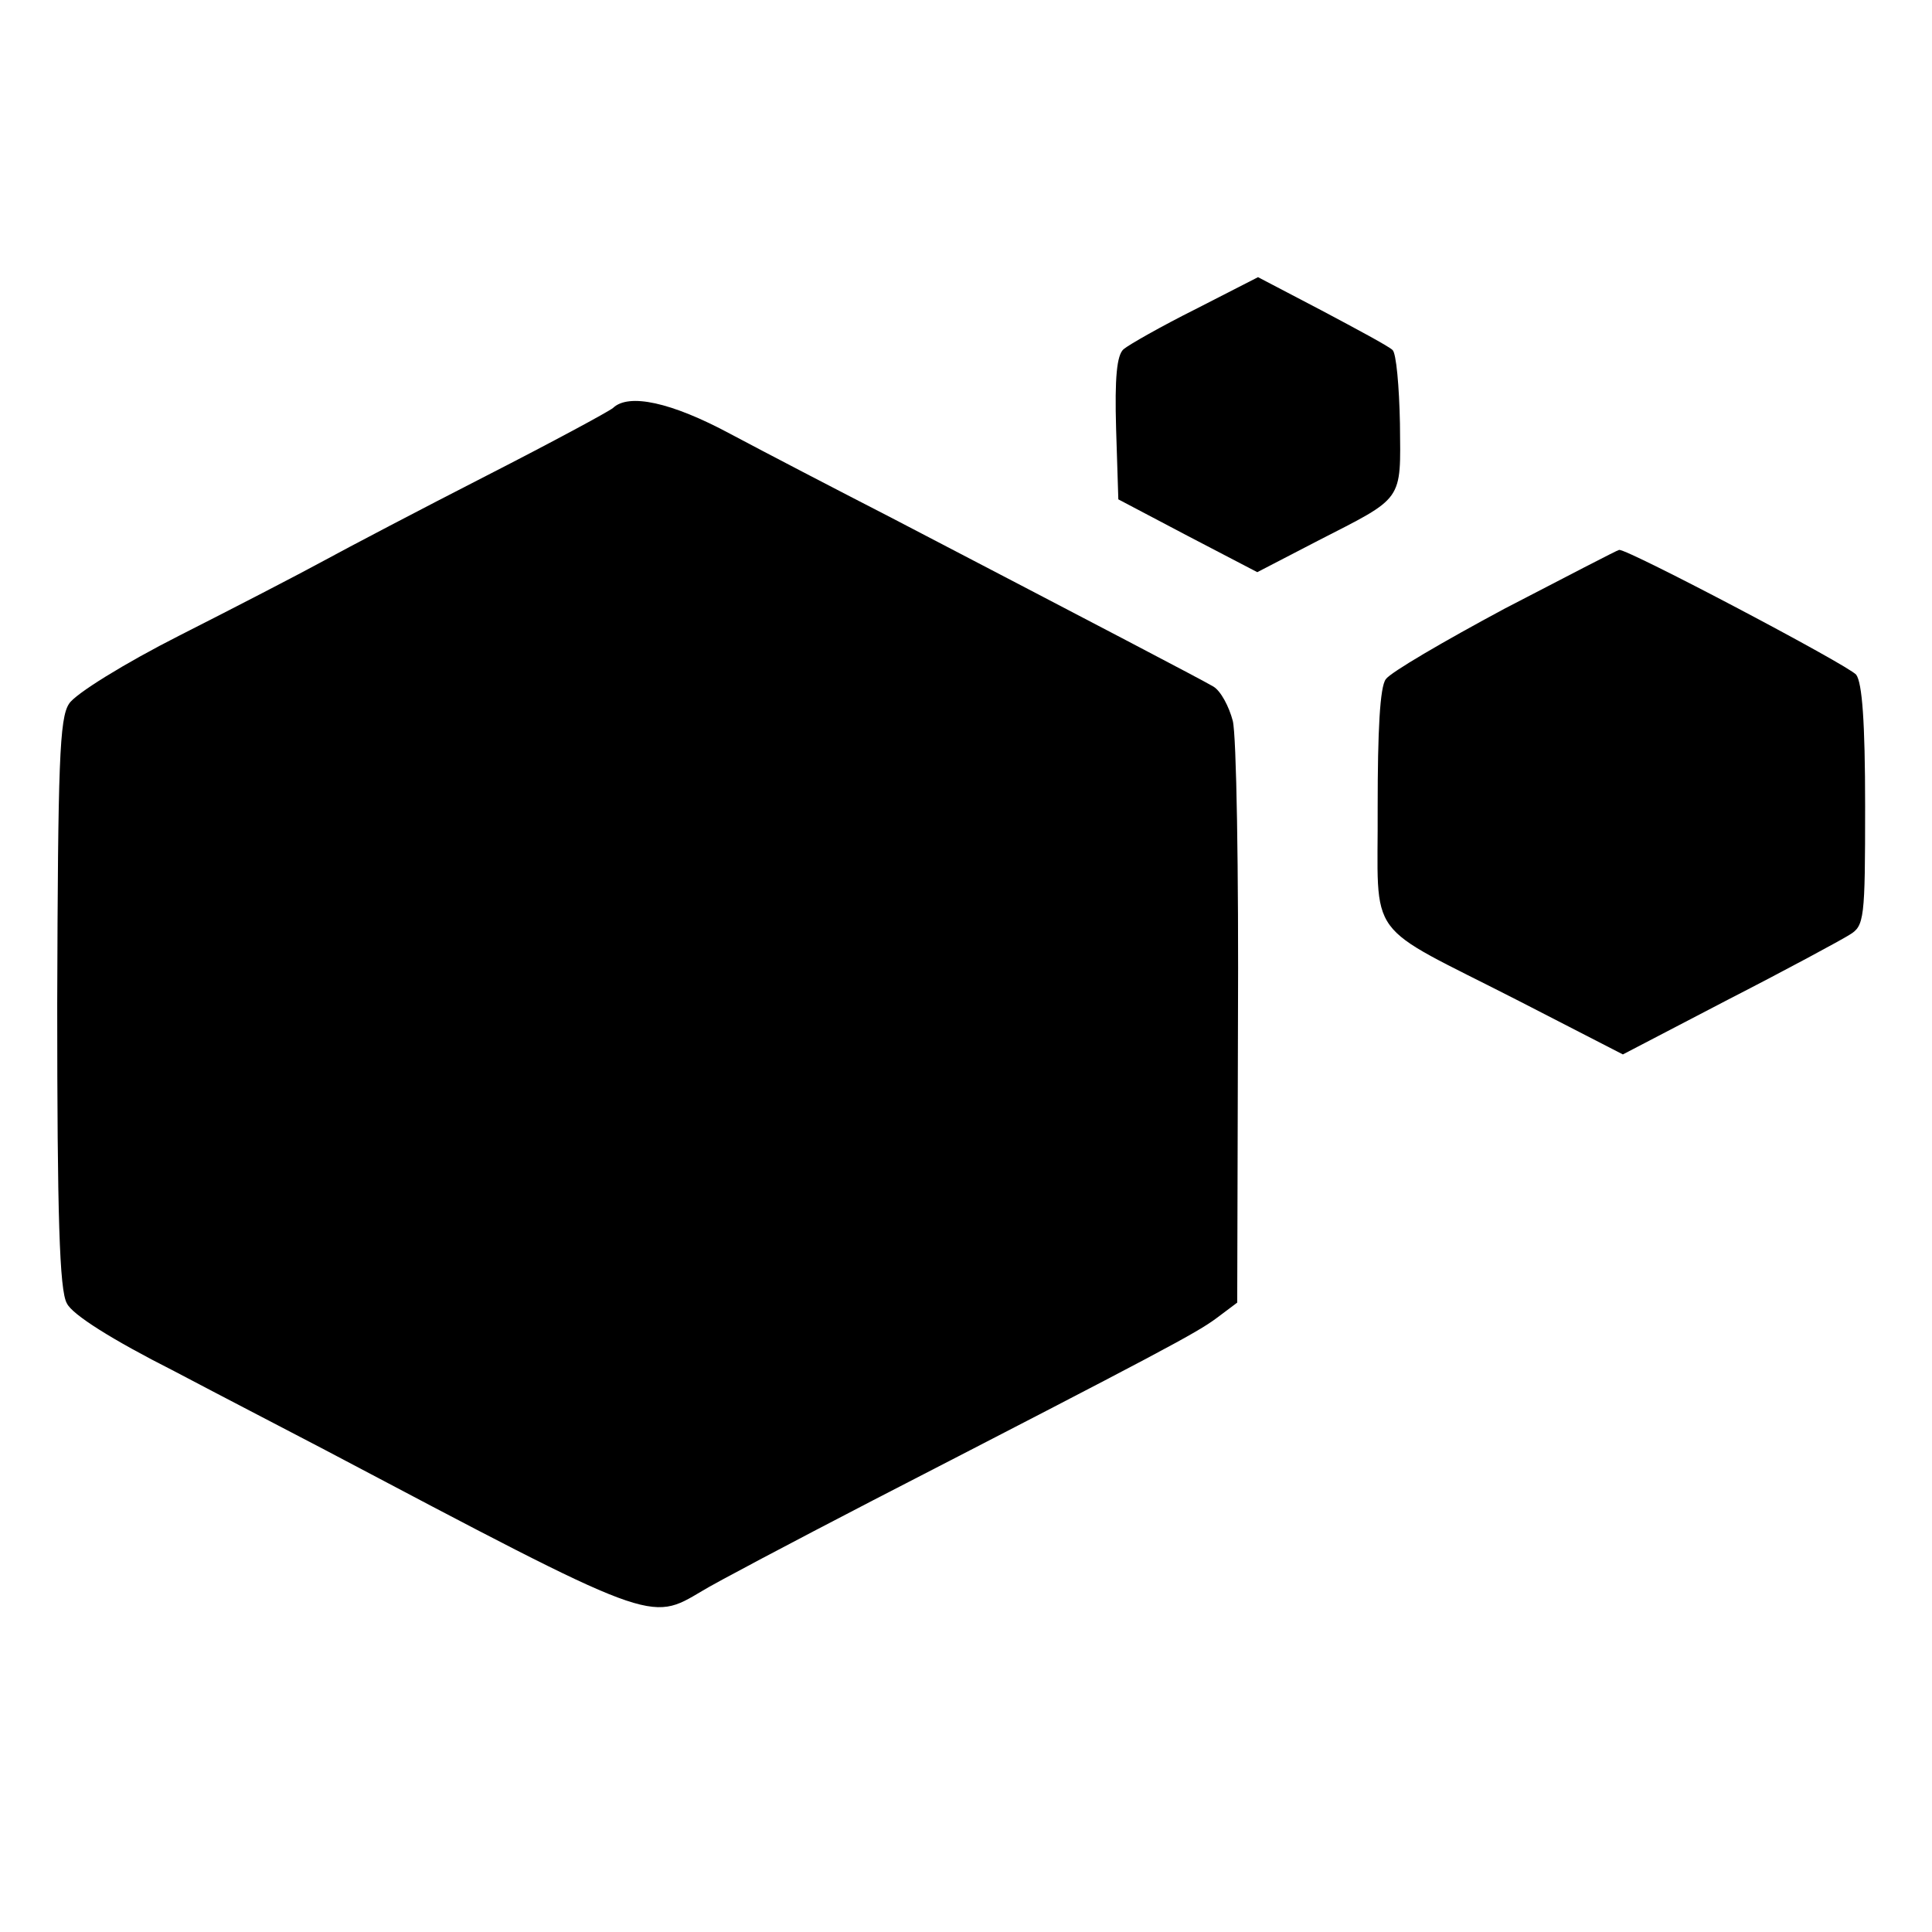
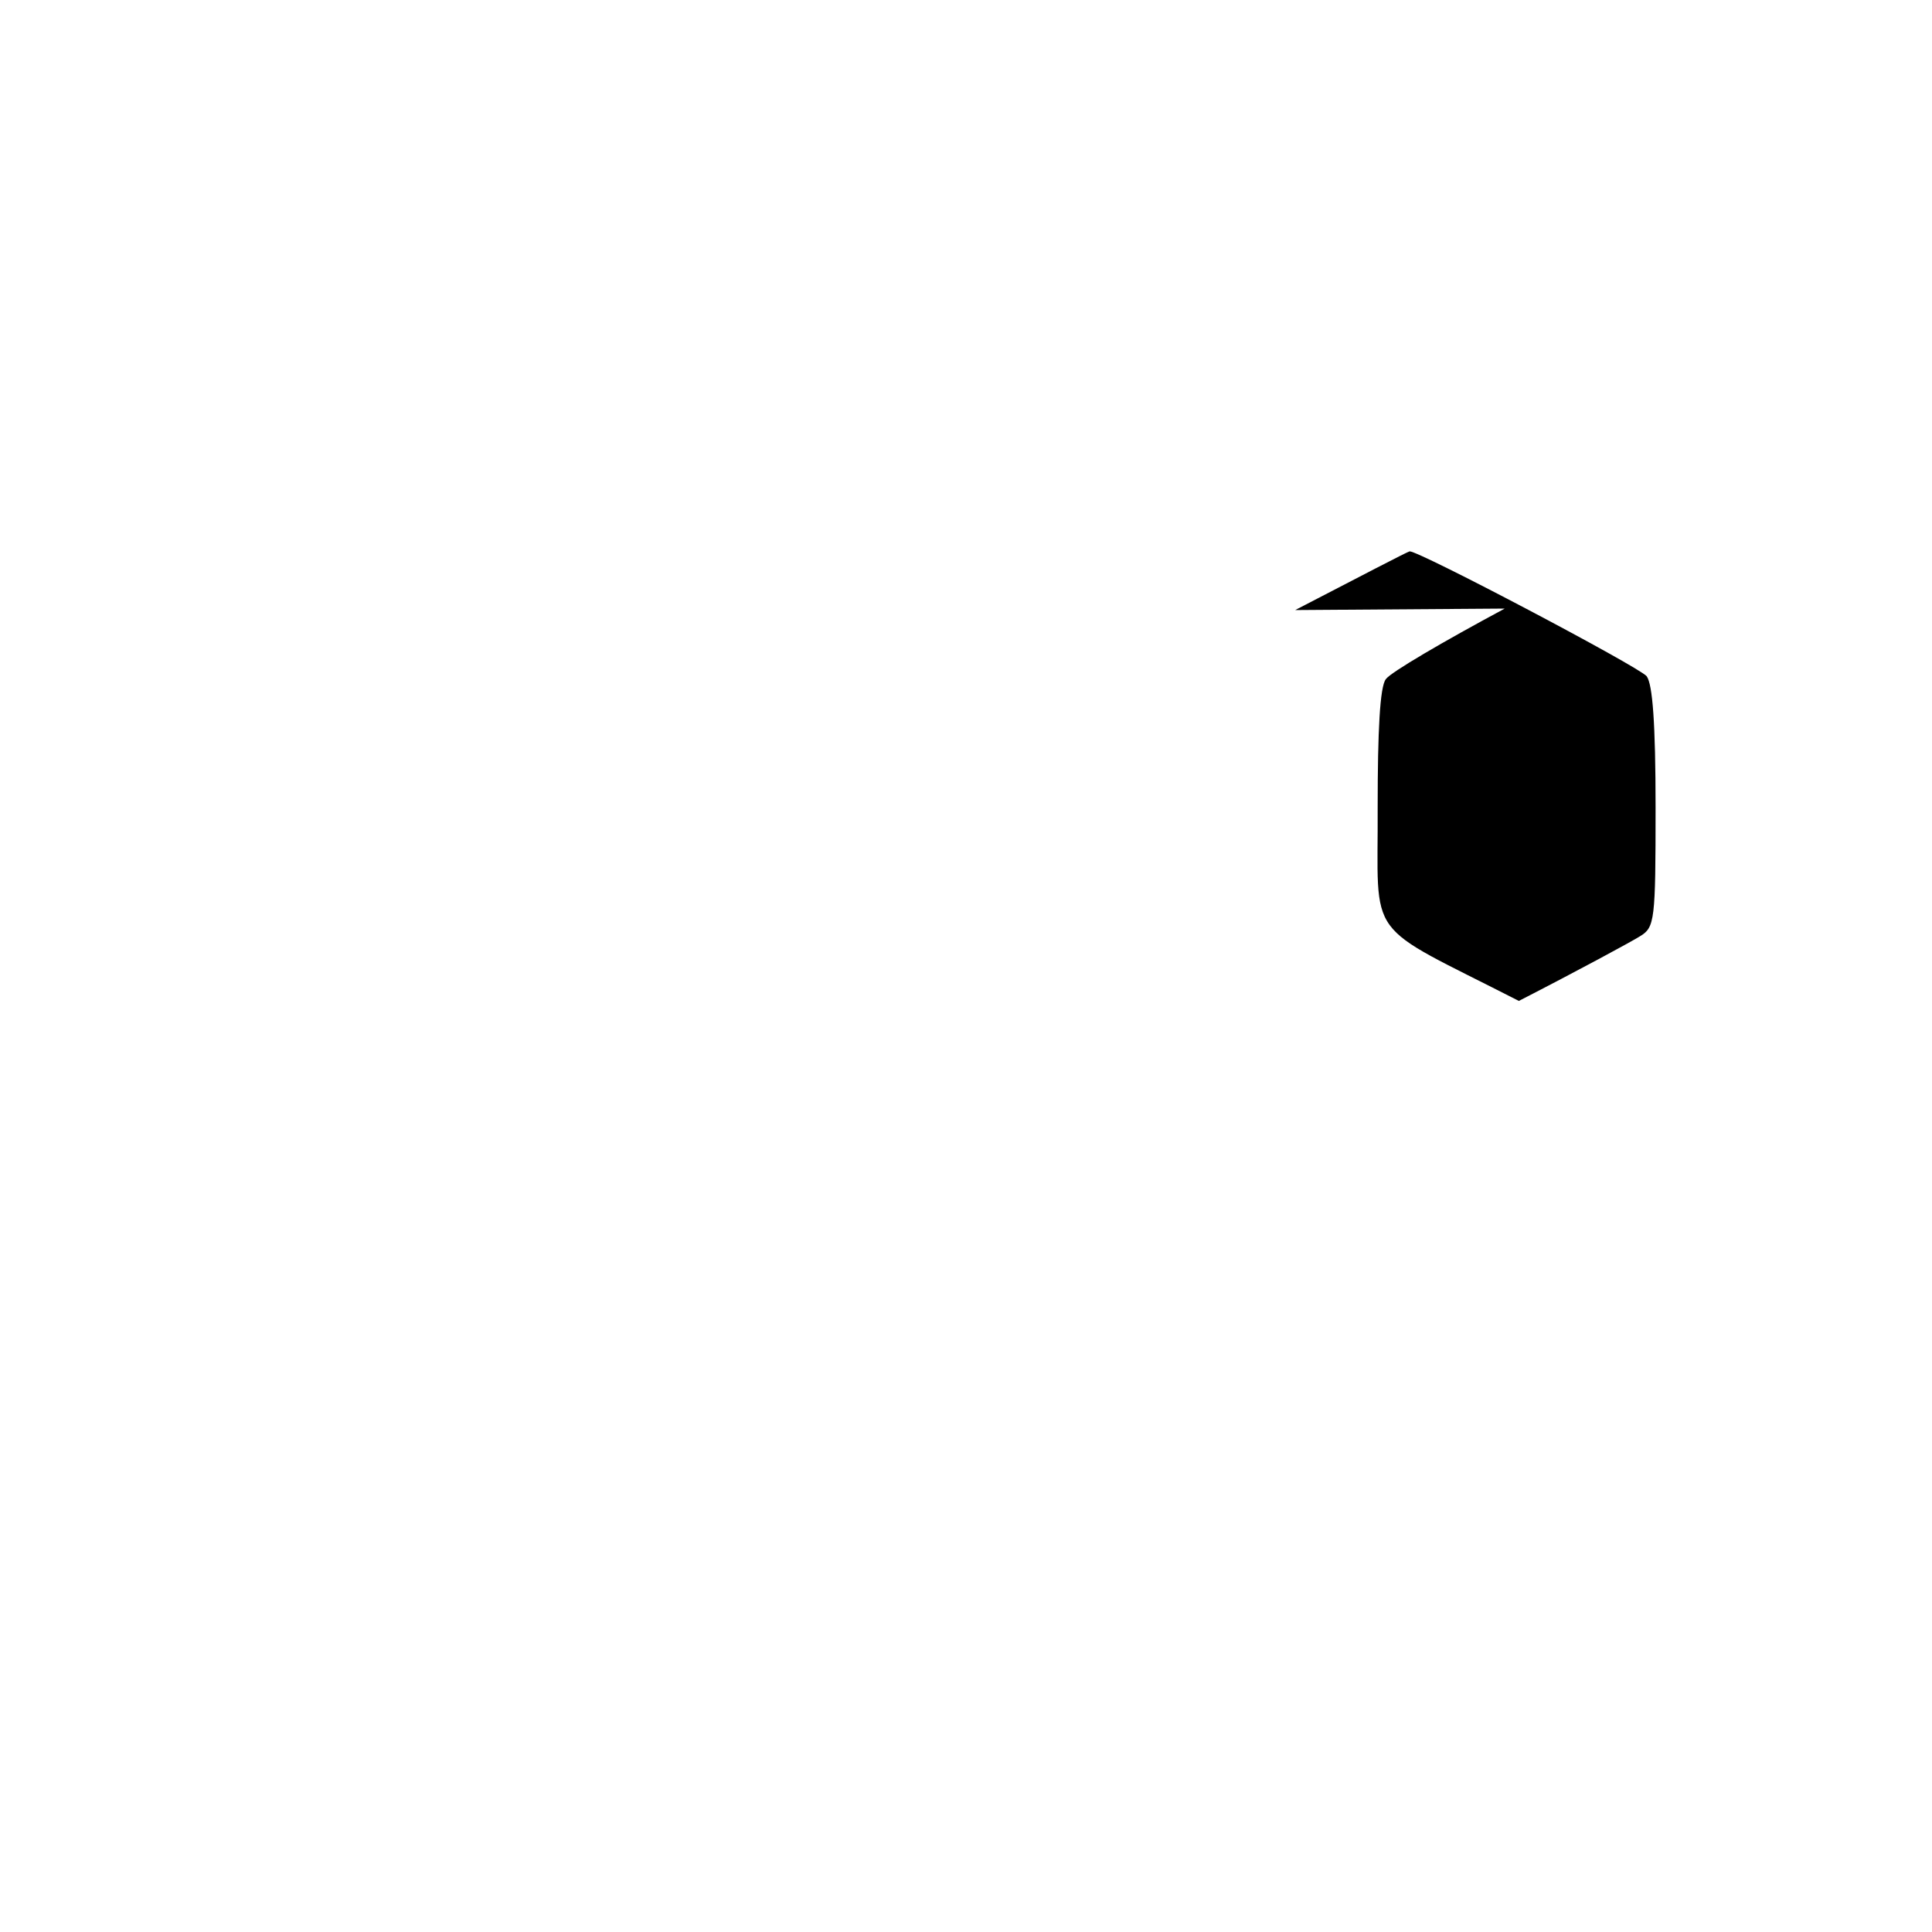
<svg xmlns="http://www.w3.org/2000/svg" version="1.0" width="260pt" height="260pt" viewBox="0 0 260 260" preserveAspectRatio="xMidYMid meet">
  <g transform="translate(0,260) scale(0.1,-0.1)" fill="#000000" stroke="none">
-     <path d="M1609 2184 c-46 -23 -90 -48 -97 -54 -9 -8 -12 -38 -10 -107 l3 -95 93 -49 94 -49 81 42 c117 60 112 52 111 158 -1 50 -5 95 -10 99 -5 5 -48 28 -95 53 l-86 45 -84 -43z" />
-     <path d="M825 2051 c-6 -5 -82 -46 -170 -91 -88 -45 -187 -97 -220 -115 -33 -18 -120 -63 -193 -100 -75 -38 -141 -79 -149 -92 -13 -19 -15 -80 -16 -404 0 -284 3 -386 13 -403 7 -15 61 -49 144 -91 72 -38 163 -85 201 -105 447 -236 439 -233 510 -191 16 10 120 65 230 122 392 202 435 225 462 245 l28 21 1 374 c1 206 -2 390 -7 409 -5 19 -16 40 -26 46 -17 10 -151 80 -433 227 -74 38 -172 89 -217 113 -80 43 -137 55 -158 35z" />
-     <path d="M2025 1781 c-82 -44 -154 -86 -160 -95 -8 -10 -11 -70 -11 -172 1 -184 -21 -153 190 -261 l140 -72 142 74 c78 40 152 80 163 87 20 12 21 21 21 173 0 114 -4 166 -12 177 -11 13 -307 169 -319 168 -2 0 -71 -36 -154 -79z" />
+     <path d="M2025 1781 c-82 -44 -154 -86 -160 -95 -8 -10 -11 -70 -11 -172 1 -184 -21 -153 190 -261 c78 40 152 80 163 87 20 12 21 21 21 173 0 114 -4 166 -12 177 -11 13 -307 169 -319 168 -2 0 -71 -36 -154 -79z" />
  </g>
</svg>